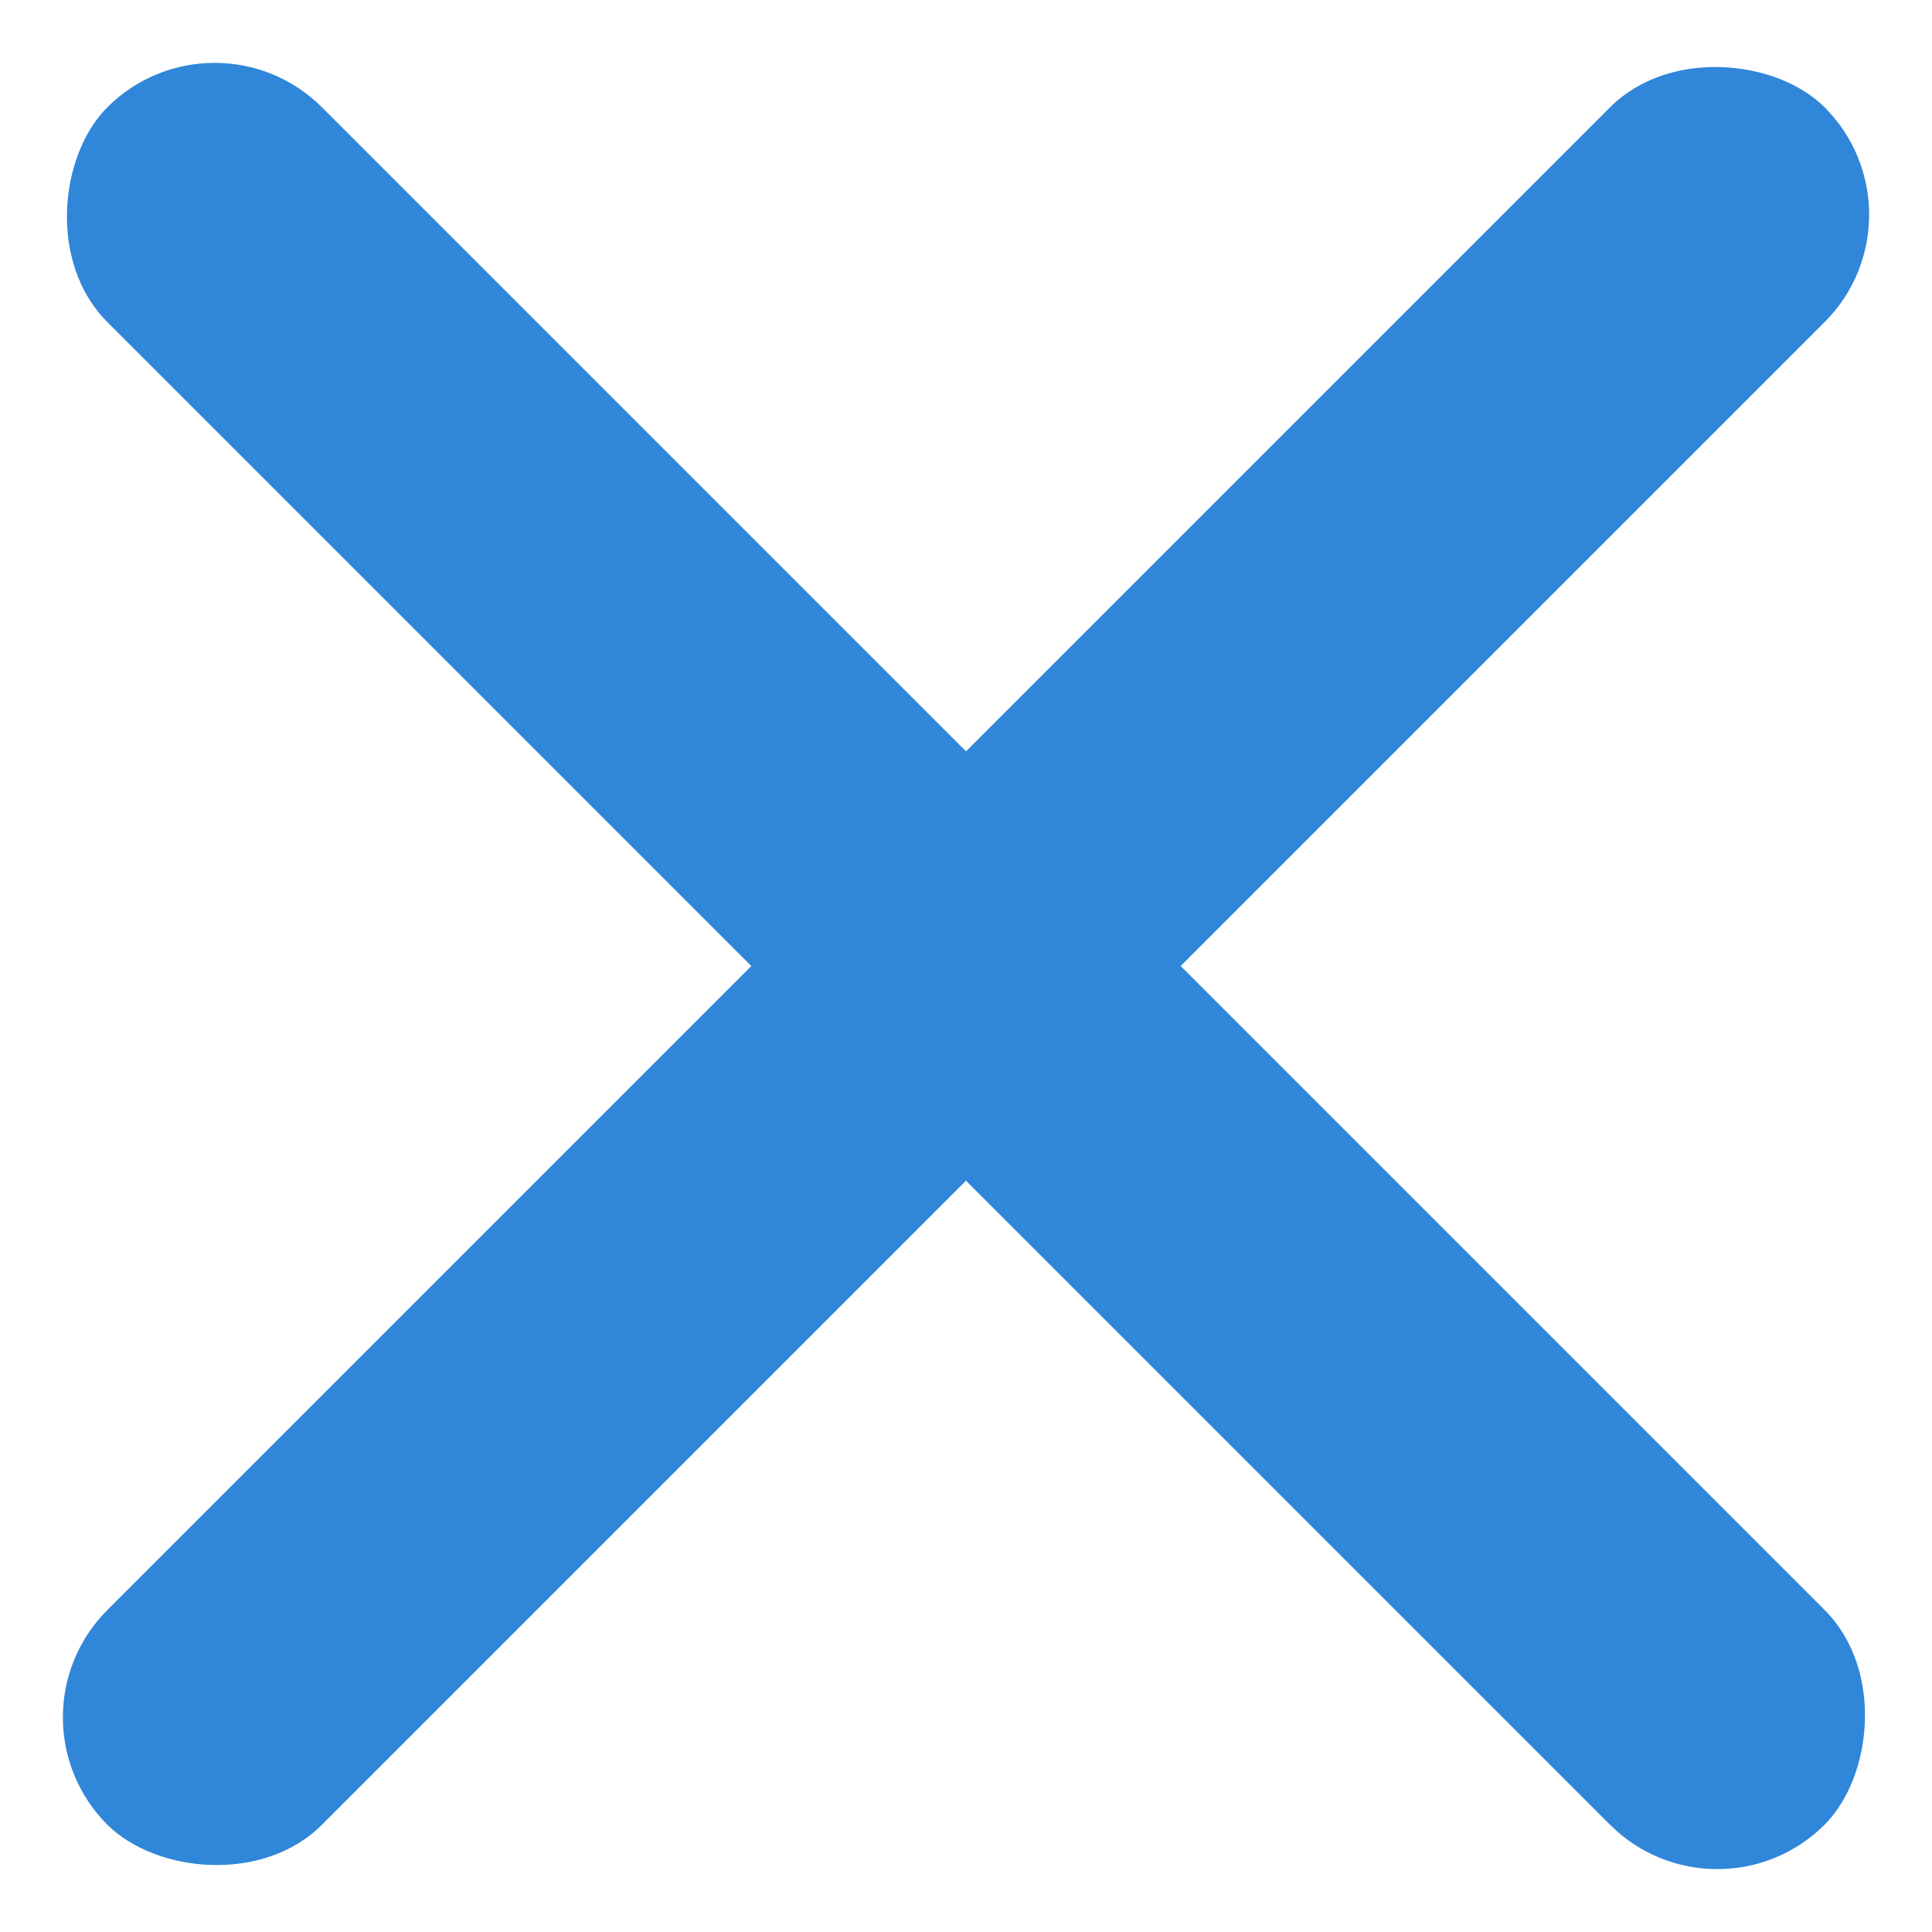
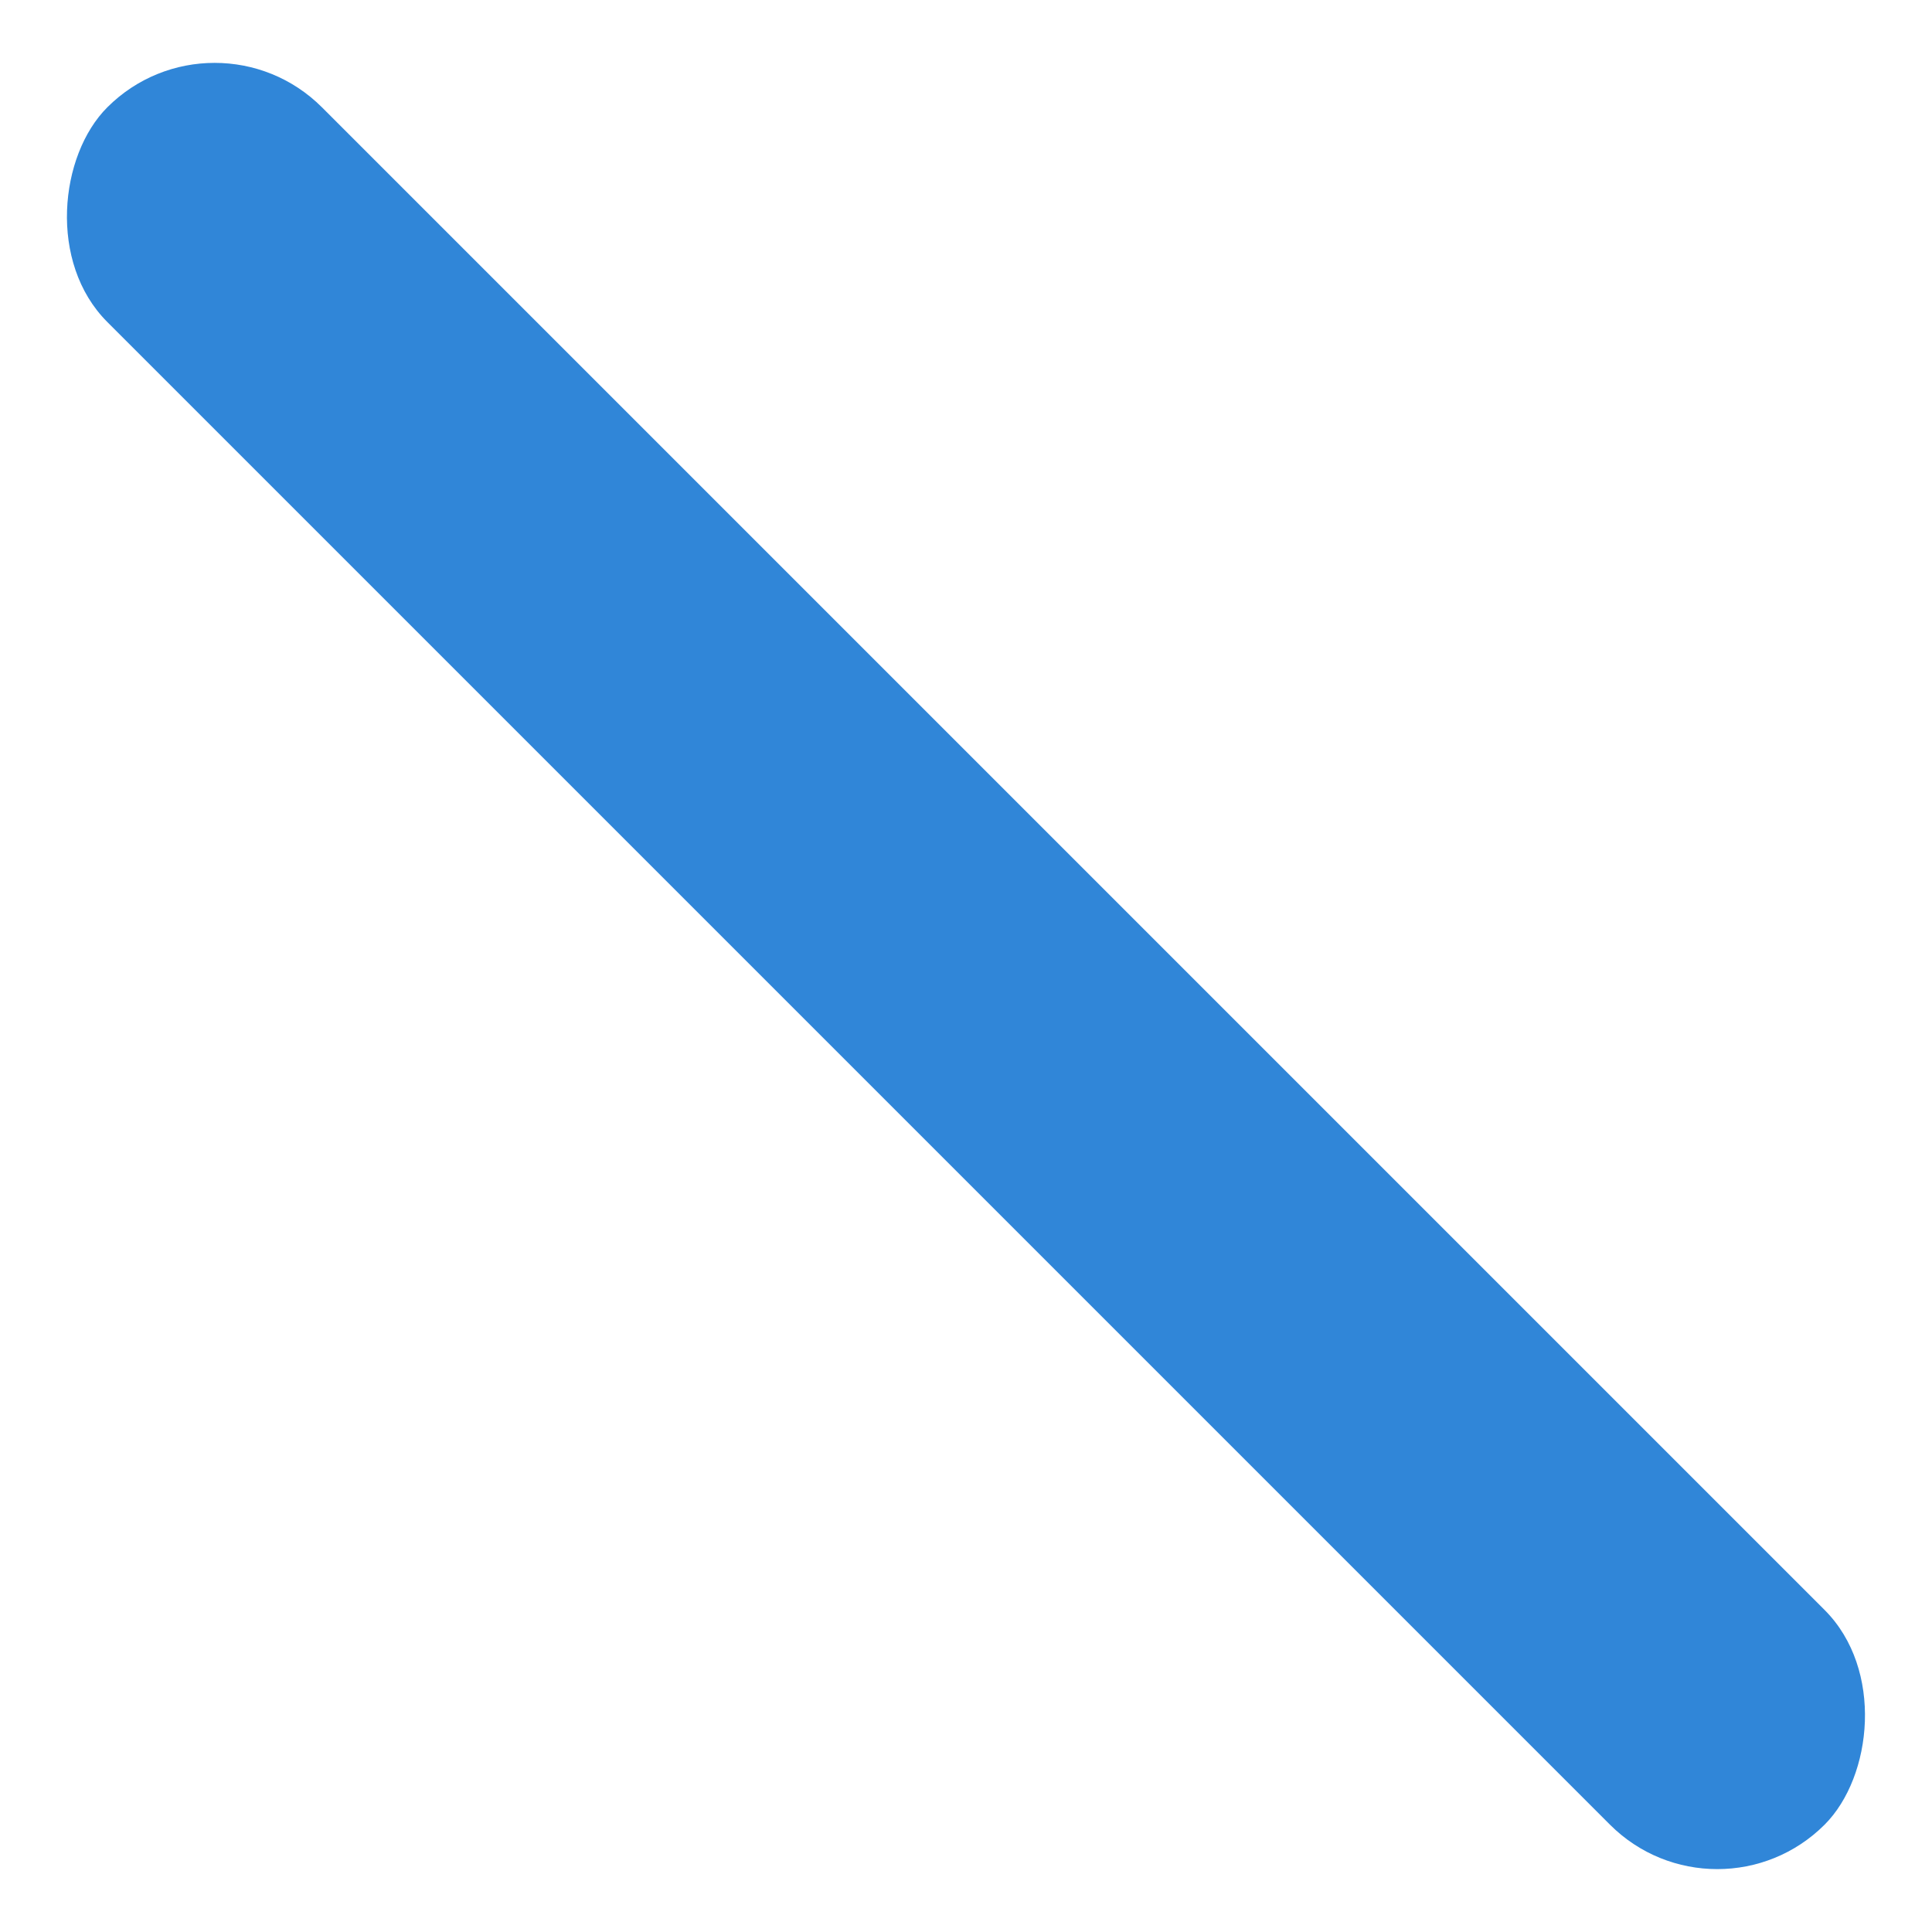
<svg xmlns="http://www.w3.org/2000/svg" width="31.82" height="31.82" viewBox="0 0 31.82 31.82">
  <g id="グループ_6815" data-name="グループ 6815" transform="translate(-988.09 -116.59)">
    <rect id="長方形_1366" data-name="長方形 1366" width="40" height="5" rx="2.5" transform="translate(991.625 116.59) rotate(45)" fill="#3086d8" />
-     <rect id="長方形_1367" data-name="長方形 1367" width="40" height="5" rx="2.5" transform="translate(1019.91 120.126) rotate(135)" fill="#3086d8" />
  </g>
</svg>